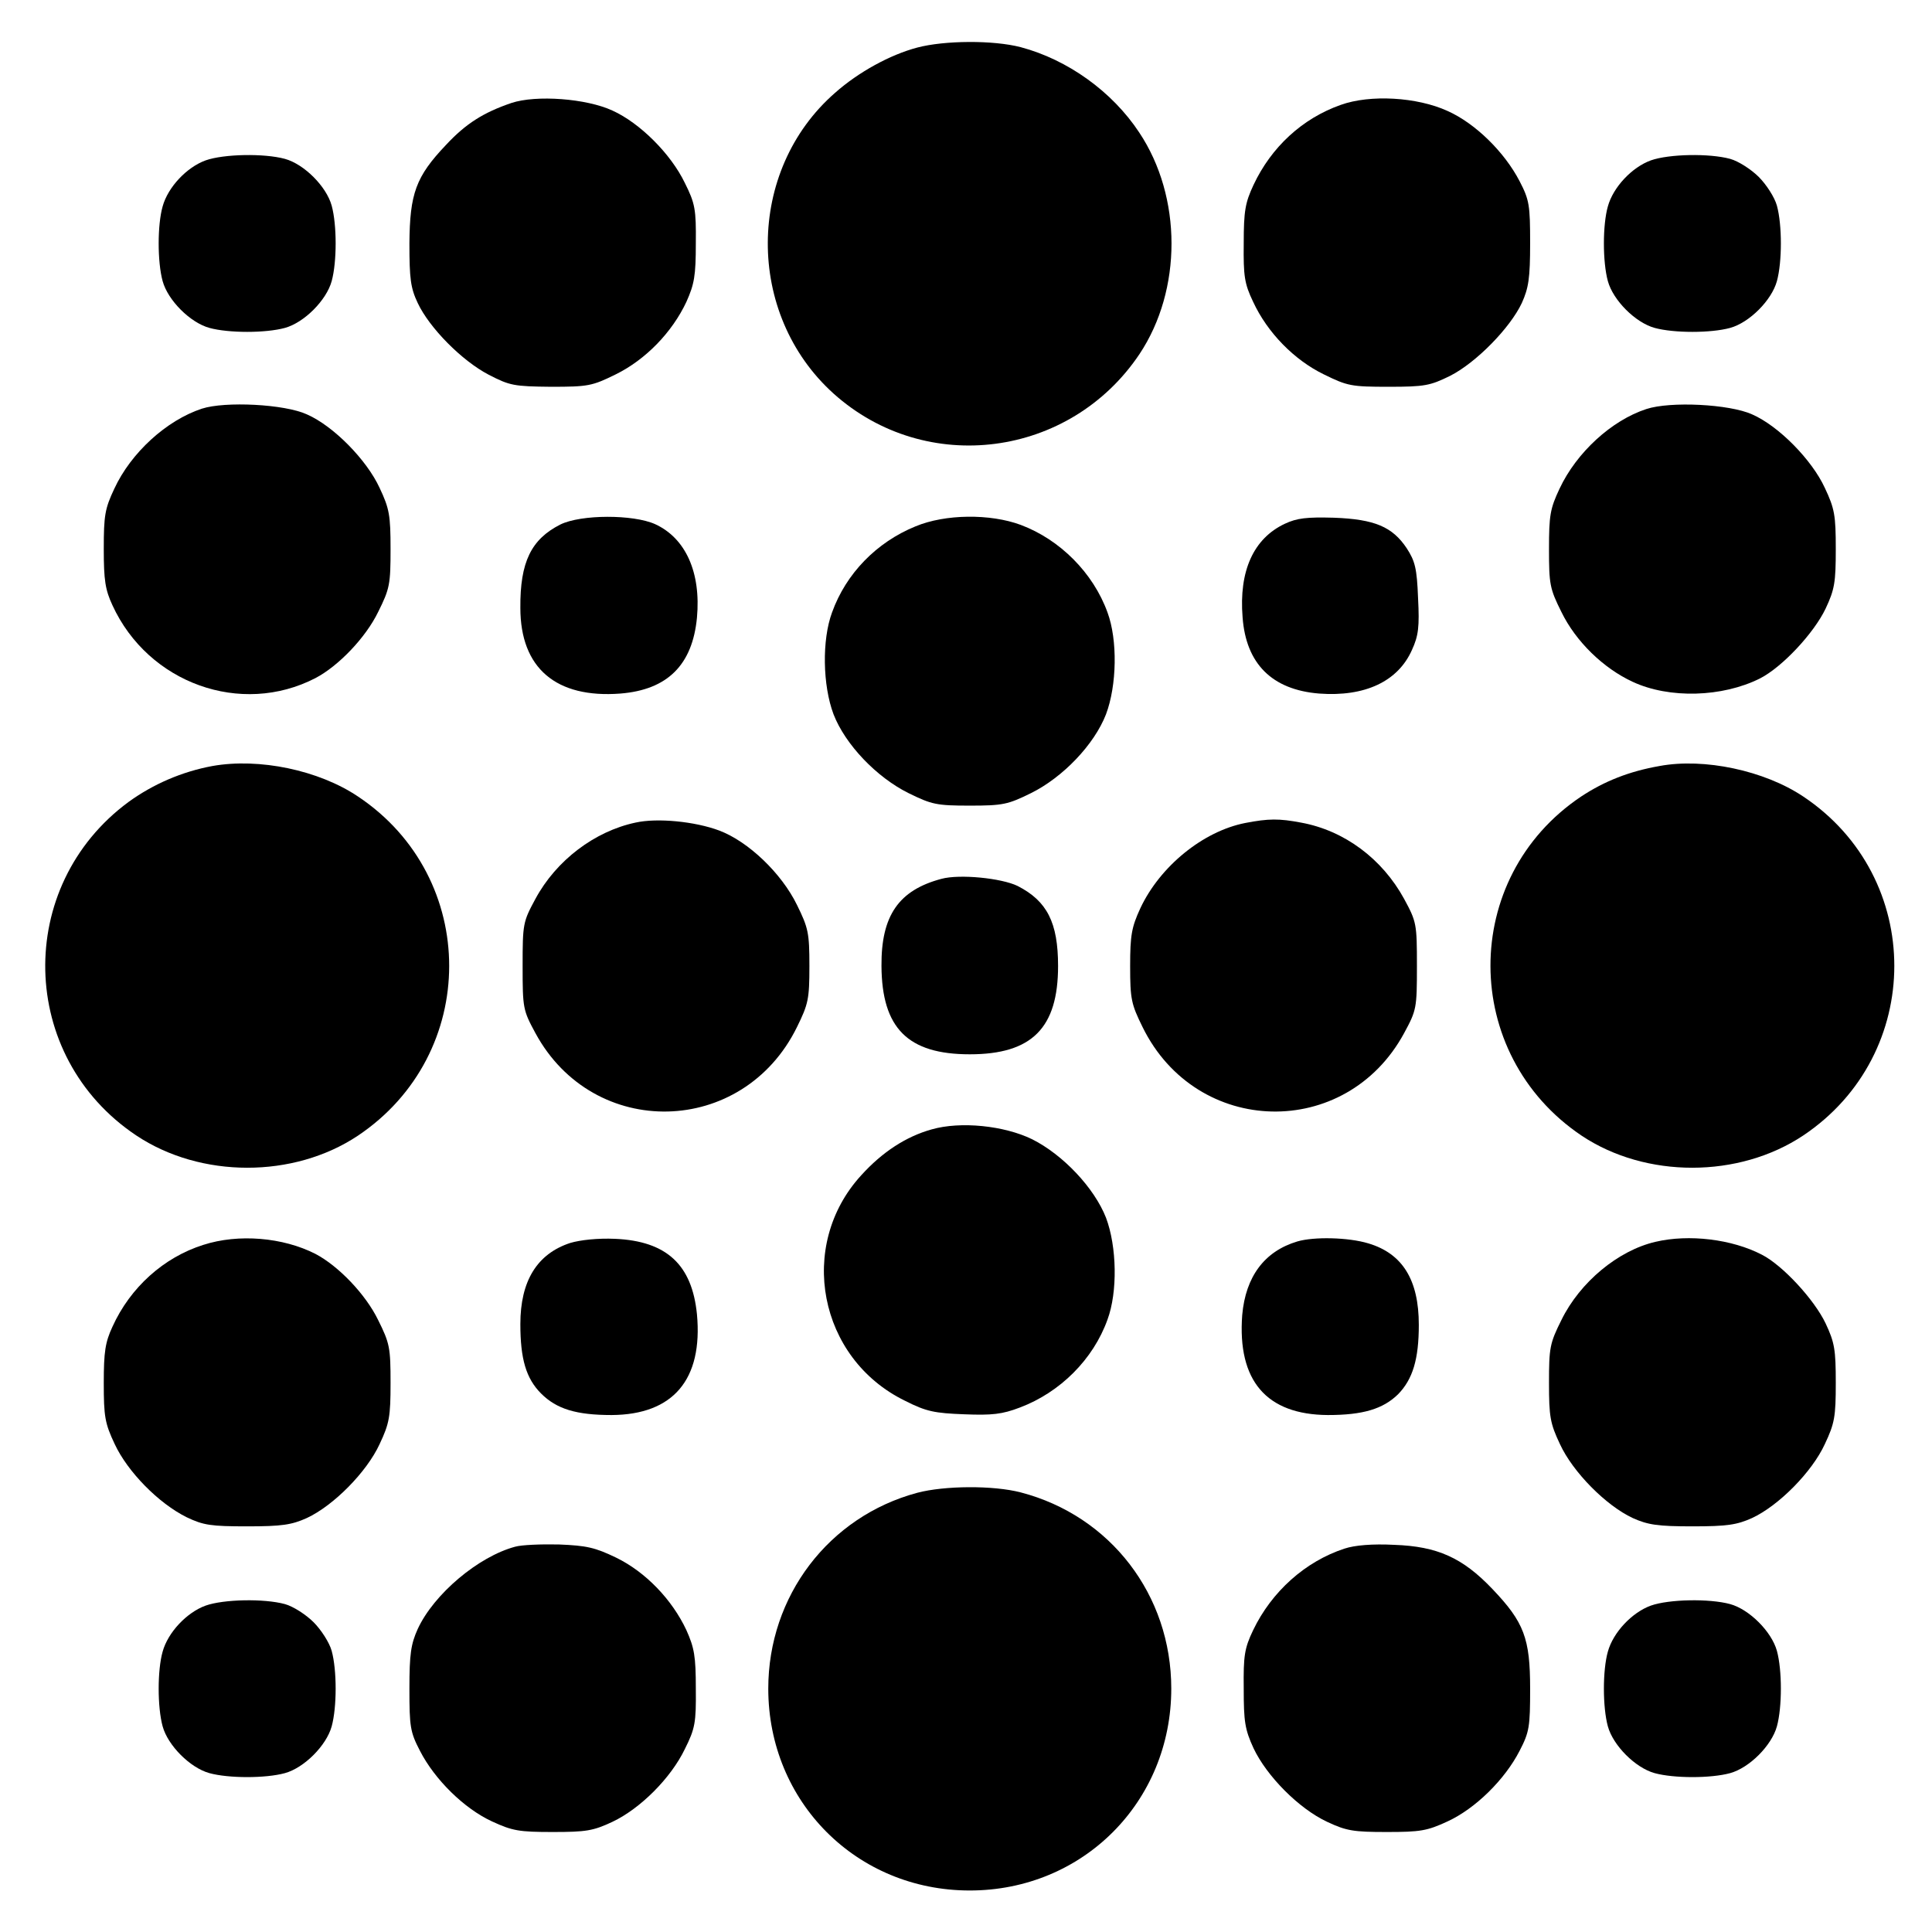
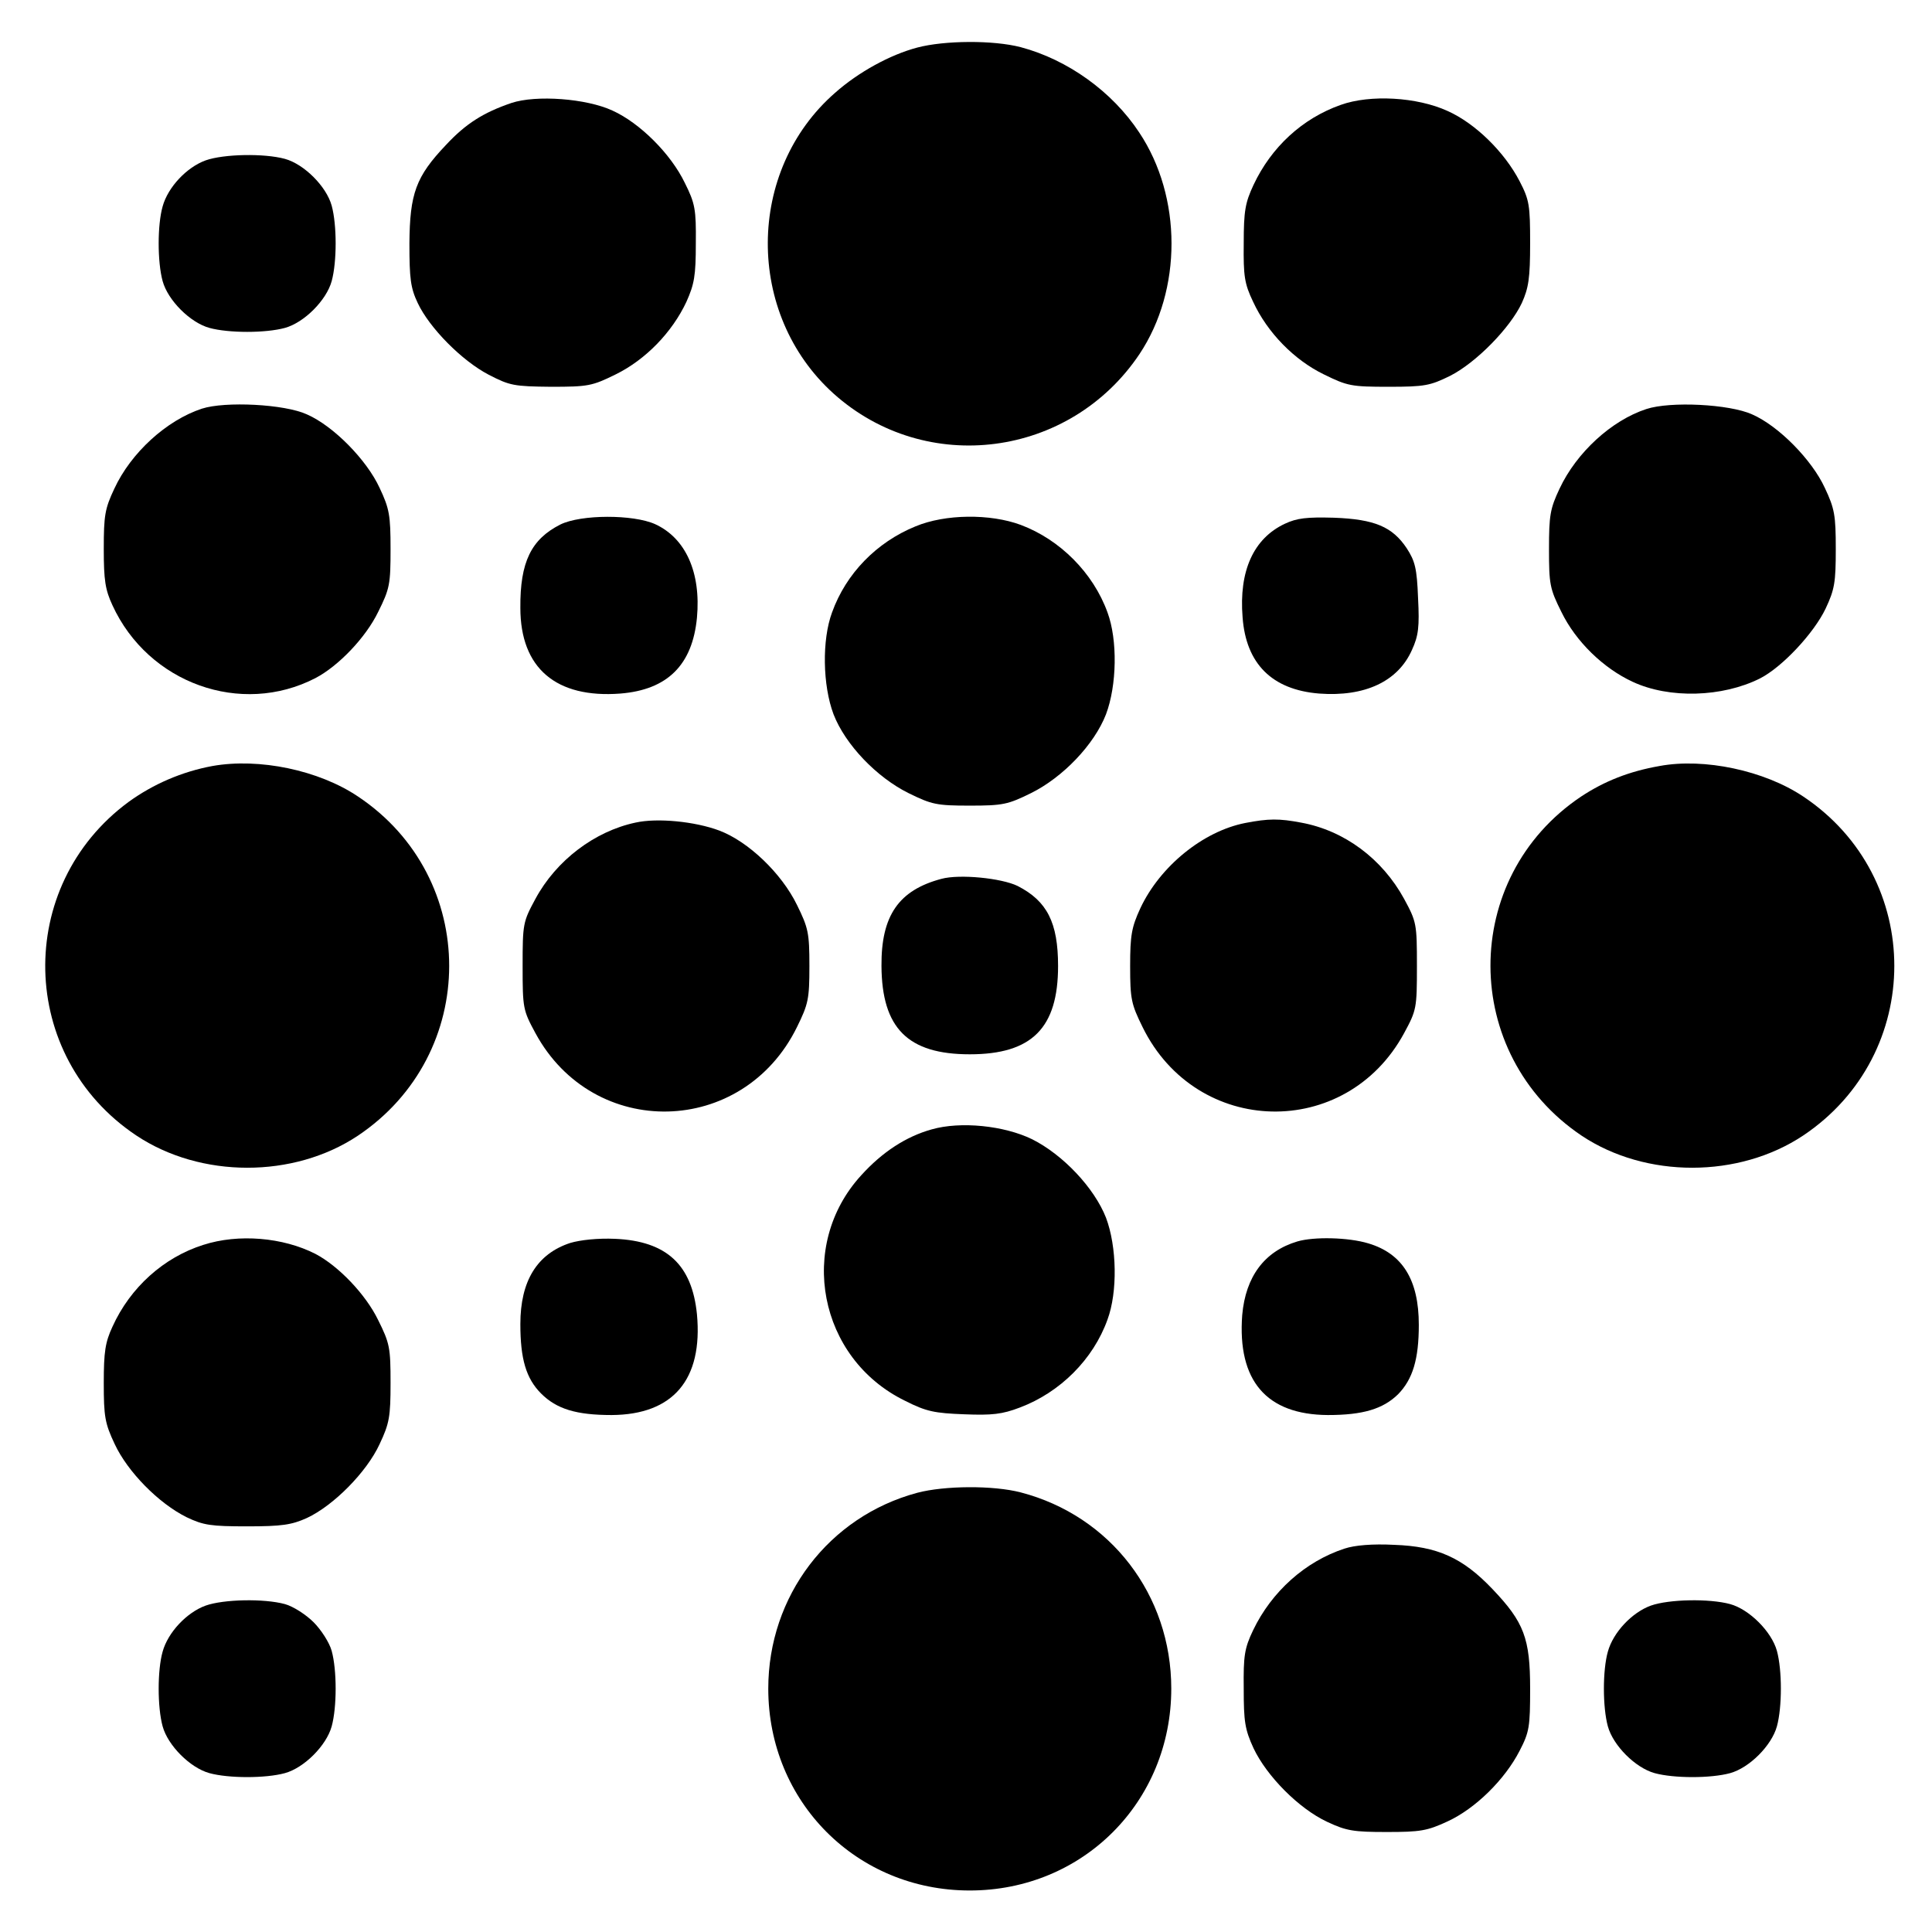
<svg xmlns="http://www.w3.org/2000/svg" version="1.0" width="512pt" height="512pt" viewBox="0 0 512 512" preserveAspectRatio="xMidYMid meet">
  <g transform="translate(0,512) scale(0.1,-0.1)" fill="#000000" stroke="none">
    <path d="M2431 4994 c-72 -19 -156 -65 -218 -120 -236 -206 -238 -586 -4 -797 245 -220 627 -170 811 105 113 170 113 416 -1 587 -72 109 -190 193 -314 226 -73 19 -202 18 -274 -1z" />
    <path d="M1355 4847 c-73 -25 -120 -54 -173 -111 -80 -84 -96 -129 -97 -261 0 -93 3 -118 22 -158 31 -66 117 -153 188 -190 56 -29 67 -31 165 -32 99 0 109 2 172 33 79 39 149 111 187 192 21 47 25 69 25 155 1 90 -2 106 -29 160 -37 77 -119 159 -192 192 -69 32 -202 42 -268 20z" />
    <path d="M3553 4842 c-102 -36 -184 -112 -231 -212 -22 -47 -26 -69 -26 -155 -1 -87 2 -107 25 -155 38 -82 109 -154 187 -192 63 -31 73 -33 172 -33 96 0 110 3 163 29 69 35 159 127 190 193 18 40 22 66 22 158 0 101 -2 115 -28 165 -40 77 -117 153 -191 186 -81 37 -205 44 -283 16z" />
    <path d="M545 4695 c-50 -18 -100 -71 -114 -122 -14 -49 -14 -147 0 -198 14 -51 73 -110 124 -124 51 -14 149 -14 200 0 51 14 110 73 124 124 14 51 14 149 0 200 -14 51 -73 110 -124 124 -55 15 -162 13 -210 -4z" />
-     <path d="M4375 4695 c-50 -18 -100 -71 -114 -122 -14 -49 -14 -147 0 -198 14 -51 73 -110 124 -124 51 -14 149 -14 200 0 51 14 110 73 124 124 14 51 14 149 0 200 -6 22 -28 56 -48 76 -20 20 -54 42 -76 48 -55 15 -162 13 -210 -4z" />
    <path d="M535 4037 c-94 -31 -188 -117 -232 -212 -25 -53 -28 -71 -28 -160 0 -83 4 -108 23 -149 95 -207 341 -295 538 -193 61 32 133 107 166 175 31 62 33 74 33 167 0 89 -3 107 -29 162 -34 74 -122 164 -193 195 -59 27 -216 35 -278 15z" />
    <path d="M4363 4036 c-92 -30 -185 -115 -230 -211 -25 -53 -28 -71 -28 -160 0 -93 2 -105 33 -167 38 -78 111 -149 189 -185 97 -45 237 -41 337 9 59 30 143 120 174 185 24 51 27 70 27 158 0 89 -3 107 -29 162 -34 74 -122 164 -193 195 -60 27 -216 35 -280 14z" />
    <path d="M1485 3730 c-77 -39 -107 -99 -106 -221 0 -160 95 -240 265 -227 125 10 191 76 203 201 11 120 -30 211 -111 248 -58 26 -196 26 -251 -1z" />
    <path d="M2426 3725 c-103 -42 -184 -125 -221 -228 -27 -73 -25 -193 4 -270 31 -80 114 -167 199 -209 61 -30 74 -33 162 -33 88 0 101 3 162 33 85 42 168 129 199 209 29 77 31 197 4 270 -38 105 -126 193 -230 232 -81 30 -200 29 -279 -4z" />
    <path d="M3405 3732 c-83 -39 -122 -125 -112 -248 9 -123 78 -192 203 -202 121 -9 209 32 246 116 17 37 20 61 16 137 -3 79 -8 98 -30 132 -38 57 -85 77 -193 81 -72 2 -98 -1 -130 -16z" />
    <path d="M563 3090 c-81 -15 -157 -48 -222 -95 -303 -223 -293 -675 20 -884 171 -114 417 -114 587 -1 323 216 323 684 1 899 -104 70 -262 103 -386 81z" />
    <path d="M4398 3090 c-80 -14 -146 -40 -208 -81 -321 -215 -320 -683 2 -899 170 -113 416 -113 587 1 321 215 322 683 0 898 -103 69 -263 103 -381 81z" />
    <path d="M1684 2940 c-108 -23 -210 -100 -265 -202 -33 -61 -34 -66 -34 -178 0 -112 1 -117 34 -178 154 -284 550 -275 693 16 30 61 33 74 33 162 0 88 -3 101 -33 162 -41 84 -129 168 -206 197 -64 24 -164 34 -222 21z" />
    <path d="M3300 2939 c-112 -22 -226 -115 -278 -226 -23 -50 -27 -71 -27 -153 0 -88 3 -101 33 -162 143 -291 539 -300 693 -16 33 61 34 66 34 178 0 112 -1 117 -34 178 -58 106 -158 181 -273 202 -58 11 -86 11 -148 -1z" />
    <path d="M2495 2791 c-113 -30 -160 -97 -159 -231 1 -165 70 -234 234 -234 165 0 234 70 234 234 0 115 -29 172 -107 212 -43 21 -154 32 -202 19z" />
    <path d="M2469 2127 c-68 -19 -131 -60 -187 -122 -170 -186 -113 -485 116 -597 57 -29 79 -33 157 -36 74 -3 101 0 148 18 106 40 194 127 232 233 27 73 25 193 -4 270 -31 79 -114 167 -196 208 -74 36 -189 48 -266 26z" />
    <path d="M539 1821 c-105 -33 -194 -113 -241 -217 -19 -41 -23 -66 -23 -149 0 -89 3 -107 29 -162 34 -73 116 -157 191 -194 44 -21 64 -24 160 -24 92 0 118 4 158 22 71 33 159 122 193 196 26 55 29 73 29 162 0 93 -2 105 -33 167 -33 68 -105 143 -166 175 -86 44 -204 54 -297 24z" />
    <path d="M1511 1826 c-88 -29 -132 -101 -132 -215 0 -92 15 -144 55 -184 41 -41 93 -57 187 -57 163 1 242 94 226 267 -13 131 -80 194 -217 200 -46 2 -92 -3 -119 -11z" />
    <path d="M3438 1830 c-87 -26 -137 -93 -146 -195 -13 -174 64 -264 227 -265 93 0 146 16 186 55 39 40 55 93 55 184 0 119 -43 189 -134 216 -53 16 -144 18 -188 5z" />
-     <path d="M4387 1829 c-99 -23 -200 -107 -249 -207 -31 -62 -33 -74 -33 -167 0 -89 3 -107 29 -162 34 -74 122 -163 193 -196 40 -18 66 -22 158 -22 92 0 118 4 158 22 71 33 159 122 193 196 26 55 29 73 29 162 0 88 -3 107 -27 158 -30 63 -114 154 -169 182 -79 41 -193 55 -282 34z" />
    <path d="M2431 1164 c-235 -63 -395 -274 -395 -519 0 -300 234 -535 534 -535 300 0 534 235 534 535 0 248 -161 458 -399 520 -73 19 -202 18 -274 -1z" />
-     <path d="M1365 1021 c-97 -26 -215 -125 -258 -218 -18 -40 -22 -66 -22 -158 0 -101 2 -115 28 -165 39 -76 117 -153 191 -187 54 -25 72 -28 161 -28 88 0 107 3 158 27 74 35 155 116 192 193 27 54 30 70 29 160 0 86 -4 108 -25 155 -38 81 -108 154 -186 192 -56 27 -78 32 -152 35 -47 1 -99 -1 -116 -6z" />
    <path d="M3563 1016 c-104 -34 -193 -114 -242 -216 -23 -48 -26 -68 -25 -155 0 -87 3 -108 26 -158 35 -74 120 -160 195 -195 51 -24 70 -27 158 -27 89 0 107 3 161 28 74 34 152 111 191 187 26 50 28 64 28 165 0 133 -16 176 -100 264 -79 83 -146 113 -260 117 -58 3 -105 -1 -132 -10z" />
    <path d="M545 865 c-50 -18 -100 -71 -114 -122 -14 -49 -14 -147 0 -198 14 -51 73 -110 124 -124 51 -14 149 -14 200 0 51 14 110 73 124 124 14 51 14 149 0 200 -6 22 -28 56 -48 76 -20 20 -54 42 -76 48 -55 15 -162 13 -210 -4z" />
    <path d="M4375 865 c-50 -18 -100 -71 -114 -122 -14 -49 -14 -147 0 -198 14 -51 73 -110 124 -124 51 -14 149 -14 200 0 51 14 110 73 124 124 14 51 14 149 0 200 -14 51 -73 110 -124 124 -55 15 -162 13 -210 -4z" />
  </g>
</svg>